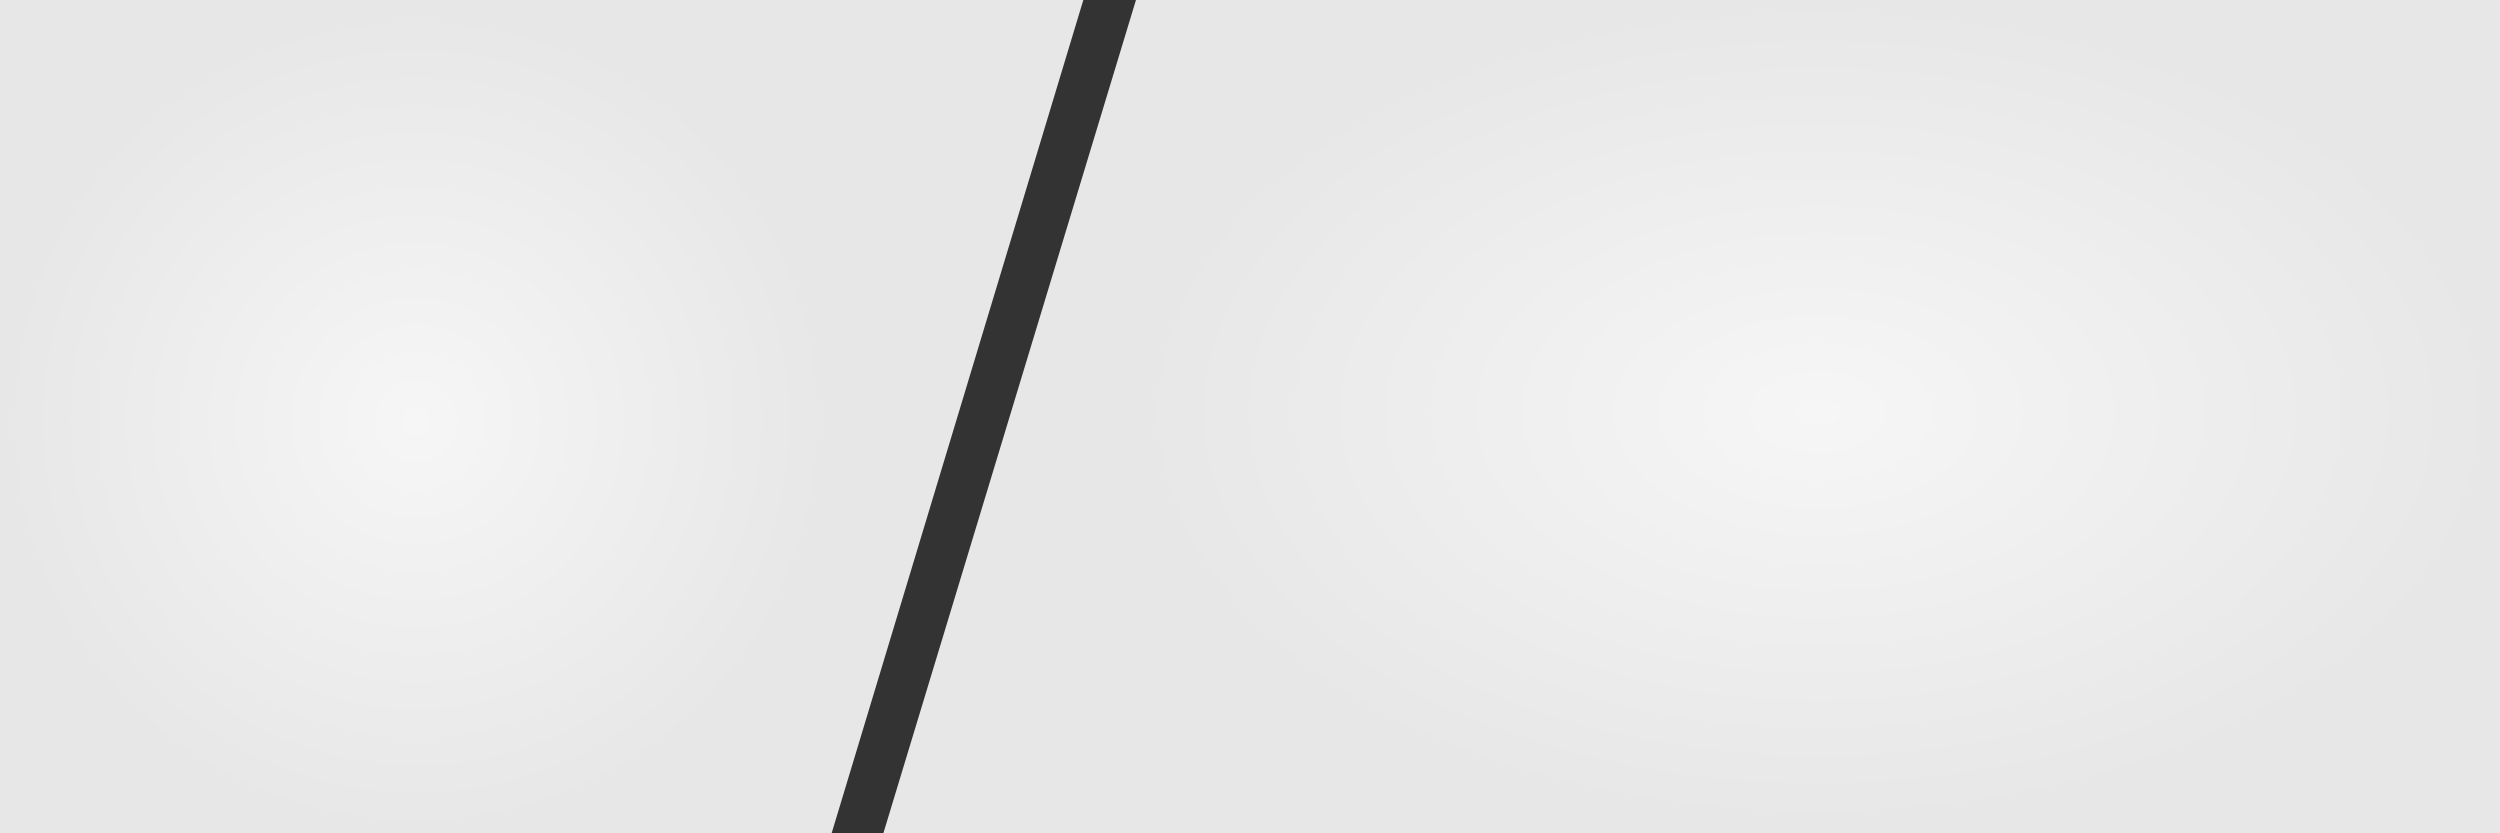
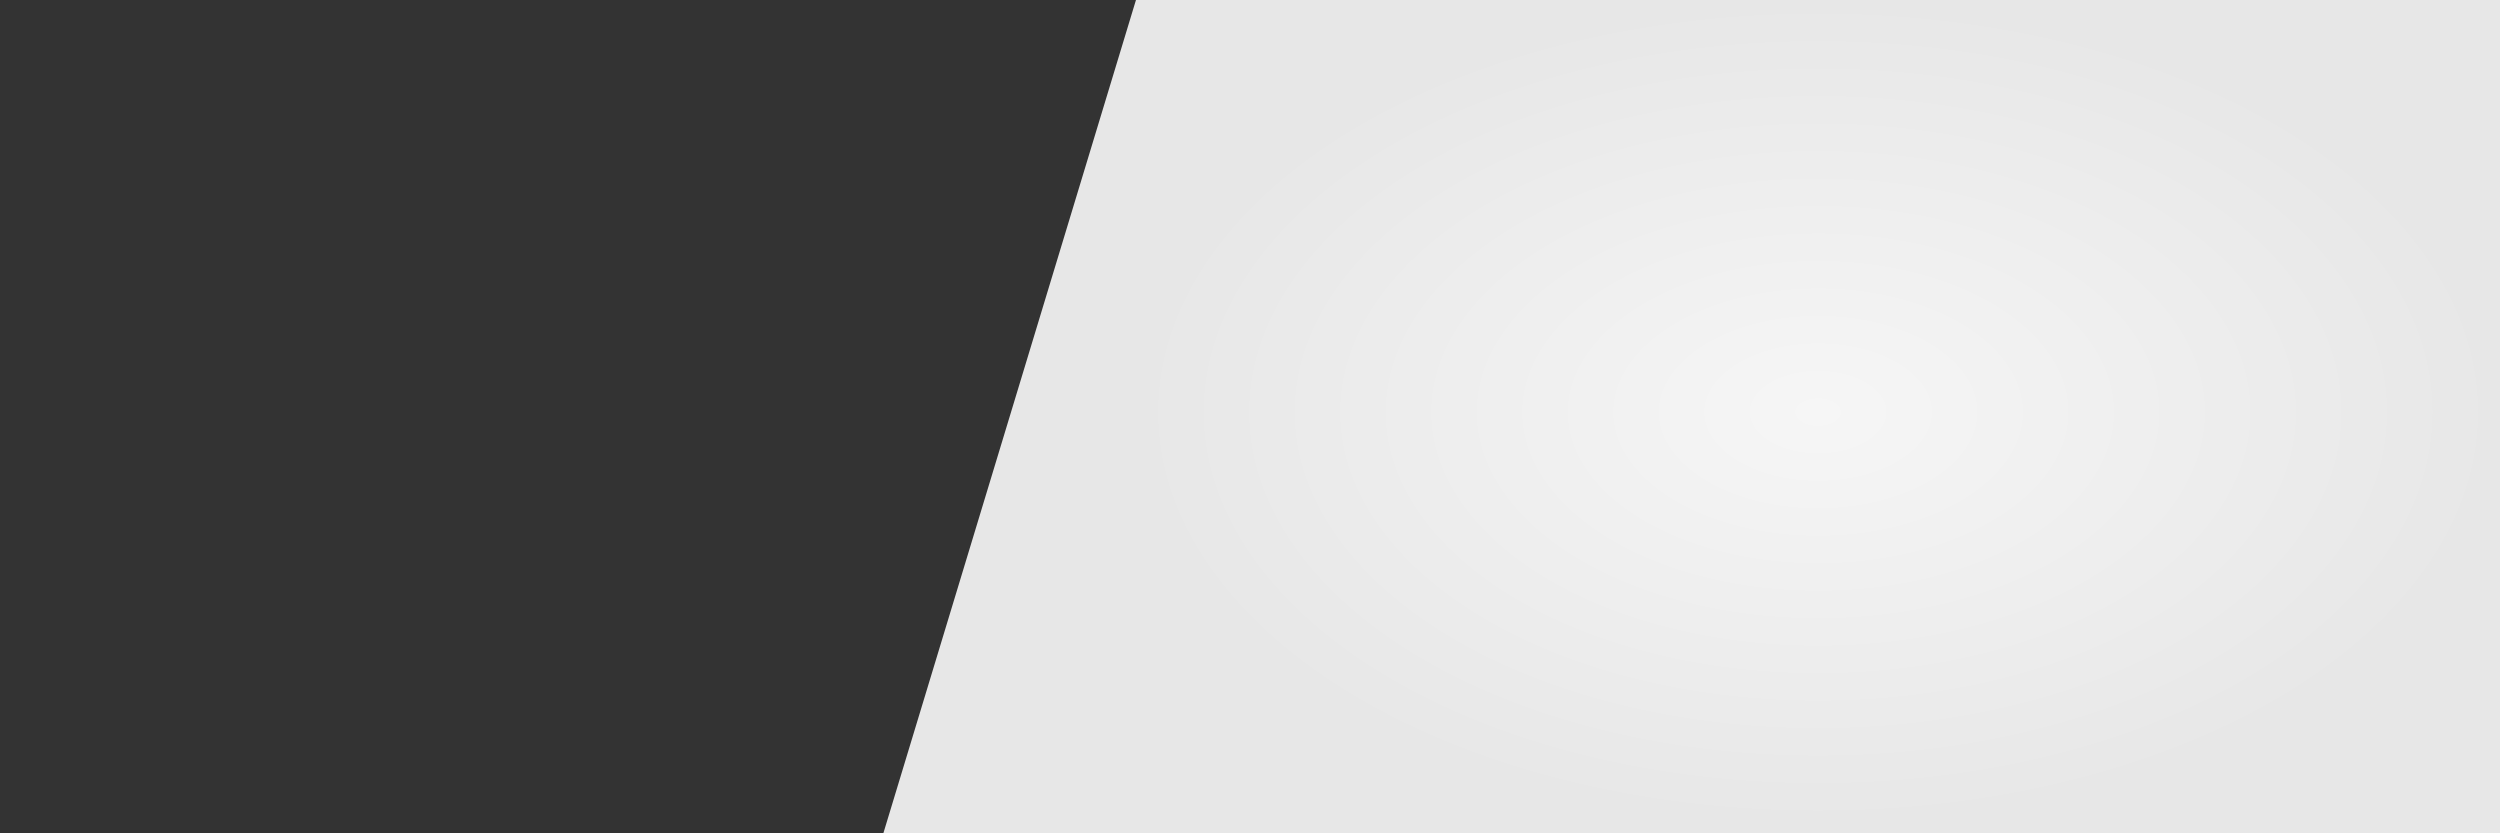
<svg xmlns="http://www.w3.org/2000/svg" width="300" height="100" viewBox="0 0 300 100" fill="none">
  <rect x="0" y="0" width="300" height="100" fill="#333333" stroke="none" />
-   <path d="M0 0H130L99.792 100H0V0Z" fill="url(#paint0_radial_262_8)" />
  <path d="M300 100H106L136.316 -2.98023e-06H300V100Z" fill="url(#paint1_radial_262_8)" />
  <defs>
    <radialGradient id="paint0_radial_262_8" cx="0" cy="0" r="1" gradientUnits="userSpaceOnUse" gradientTransform="translate(49.896 50.551) rotate(90) scale(49.449 49.896)">
      <stop stop-color="#F6F6F6" />
      <stop offset="1" stop-color="#E7E7E7" />
    </radialGradient>
    <radialGradient id="paint1_radial_262_8" cx="0" cy="0" r="1" gradientUnits="userSpaceOnUse" gradientTransform="translate(218.158 49.449) rotate(-90) scale(49.449 81.842)">
      <stop stop-color="#F6F6F6" />
      <stop offset="1" stop-color="#E7E7E7" />
    </radialGradient>
  </defs>
</svg>